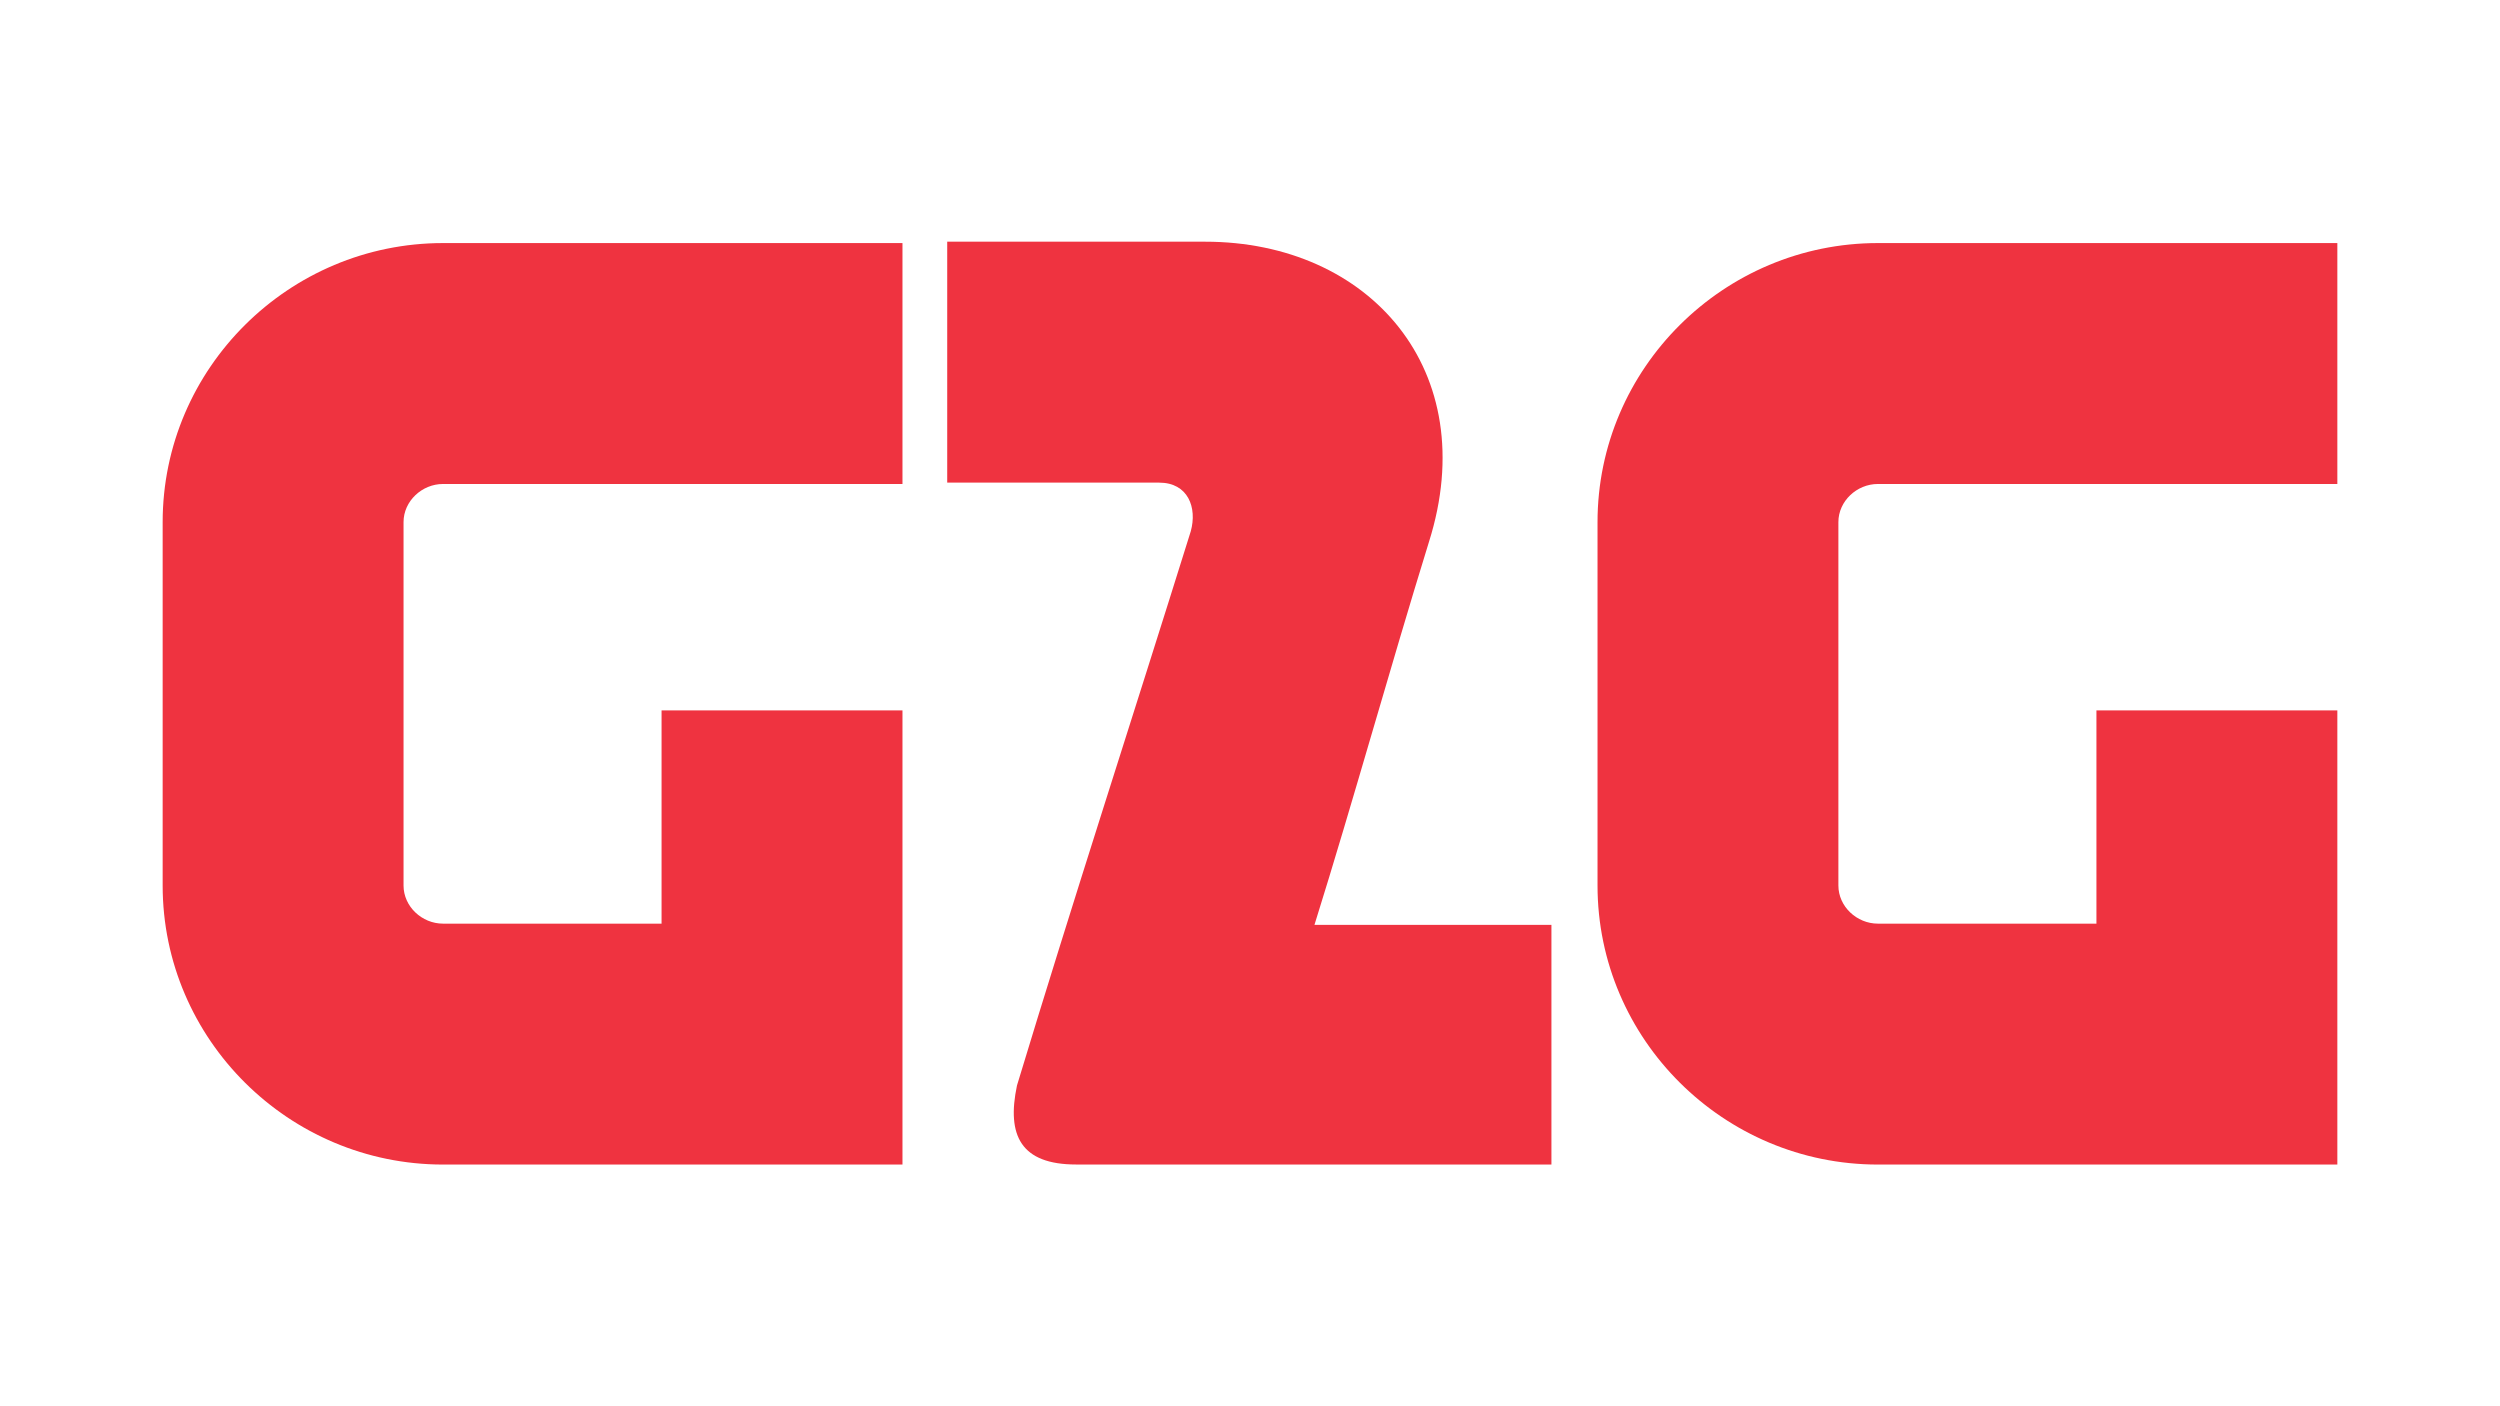
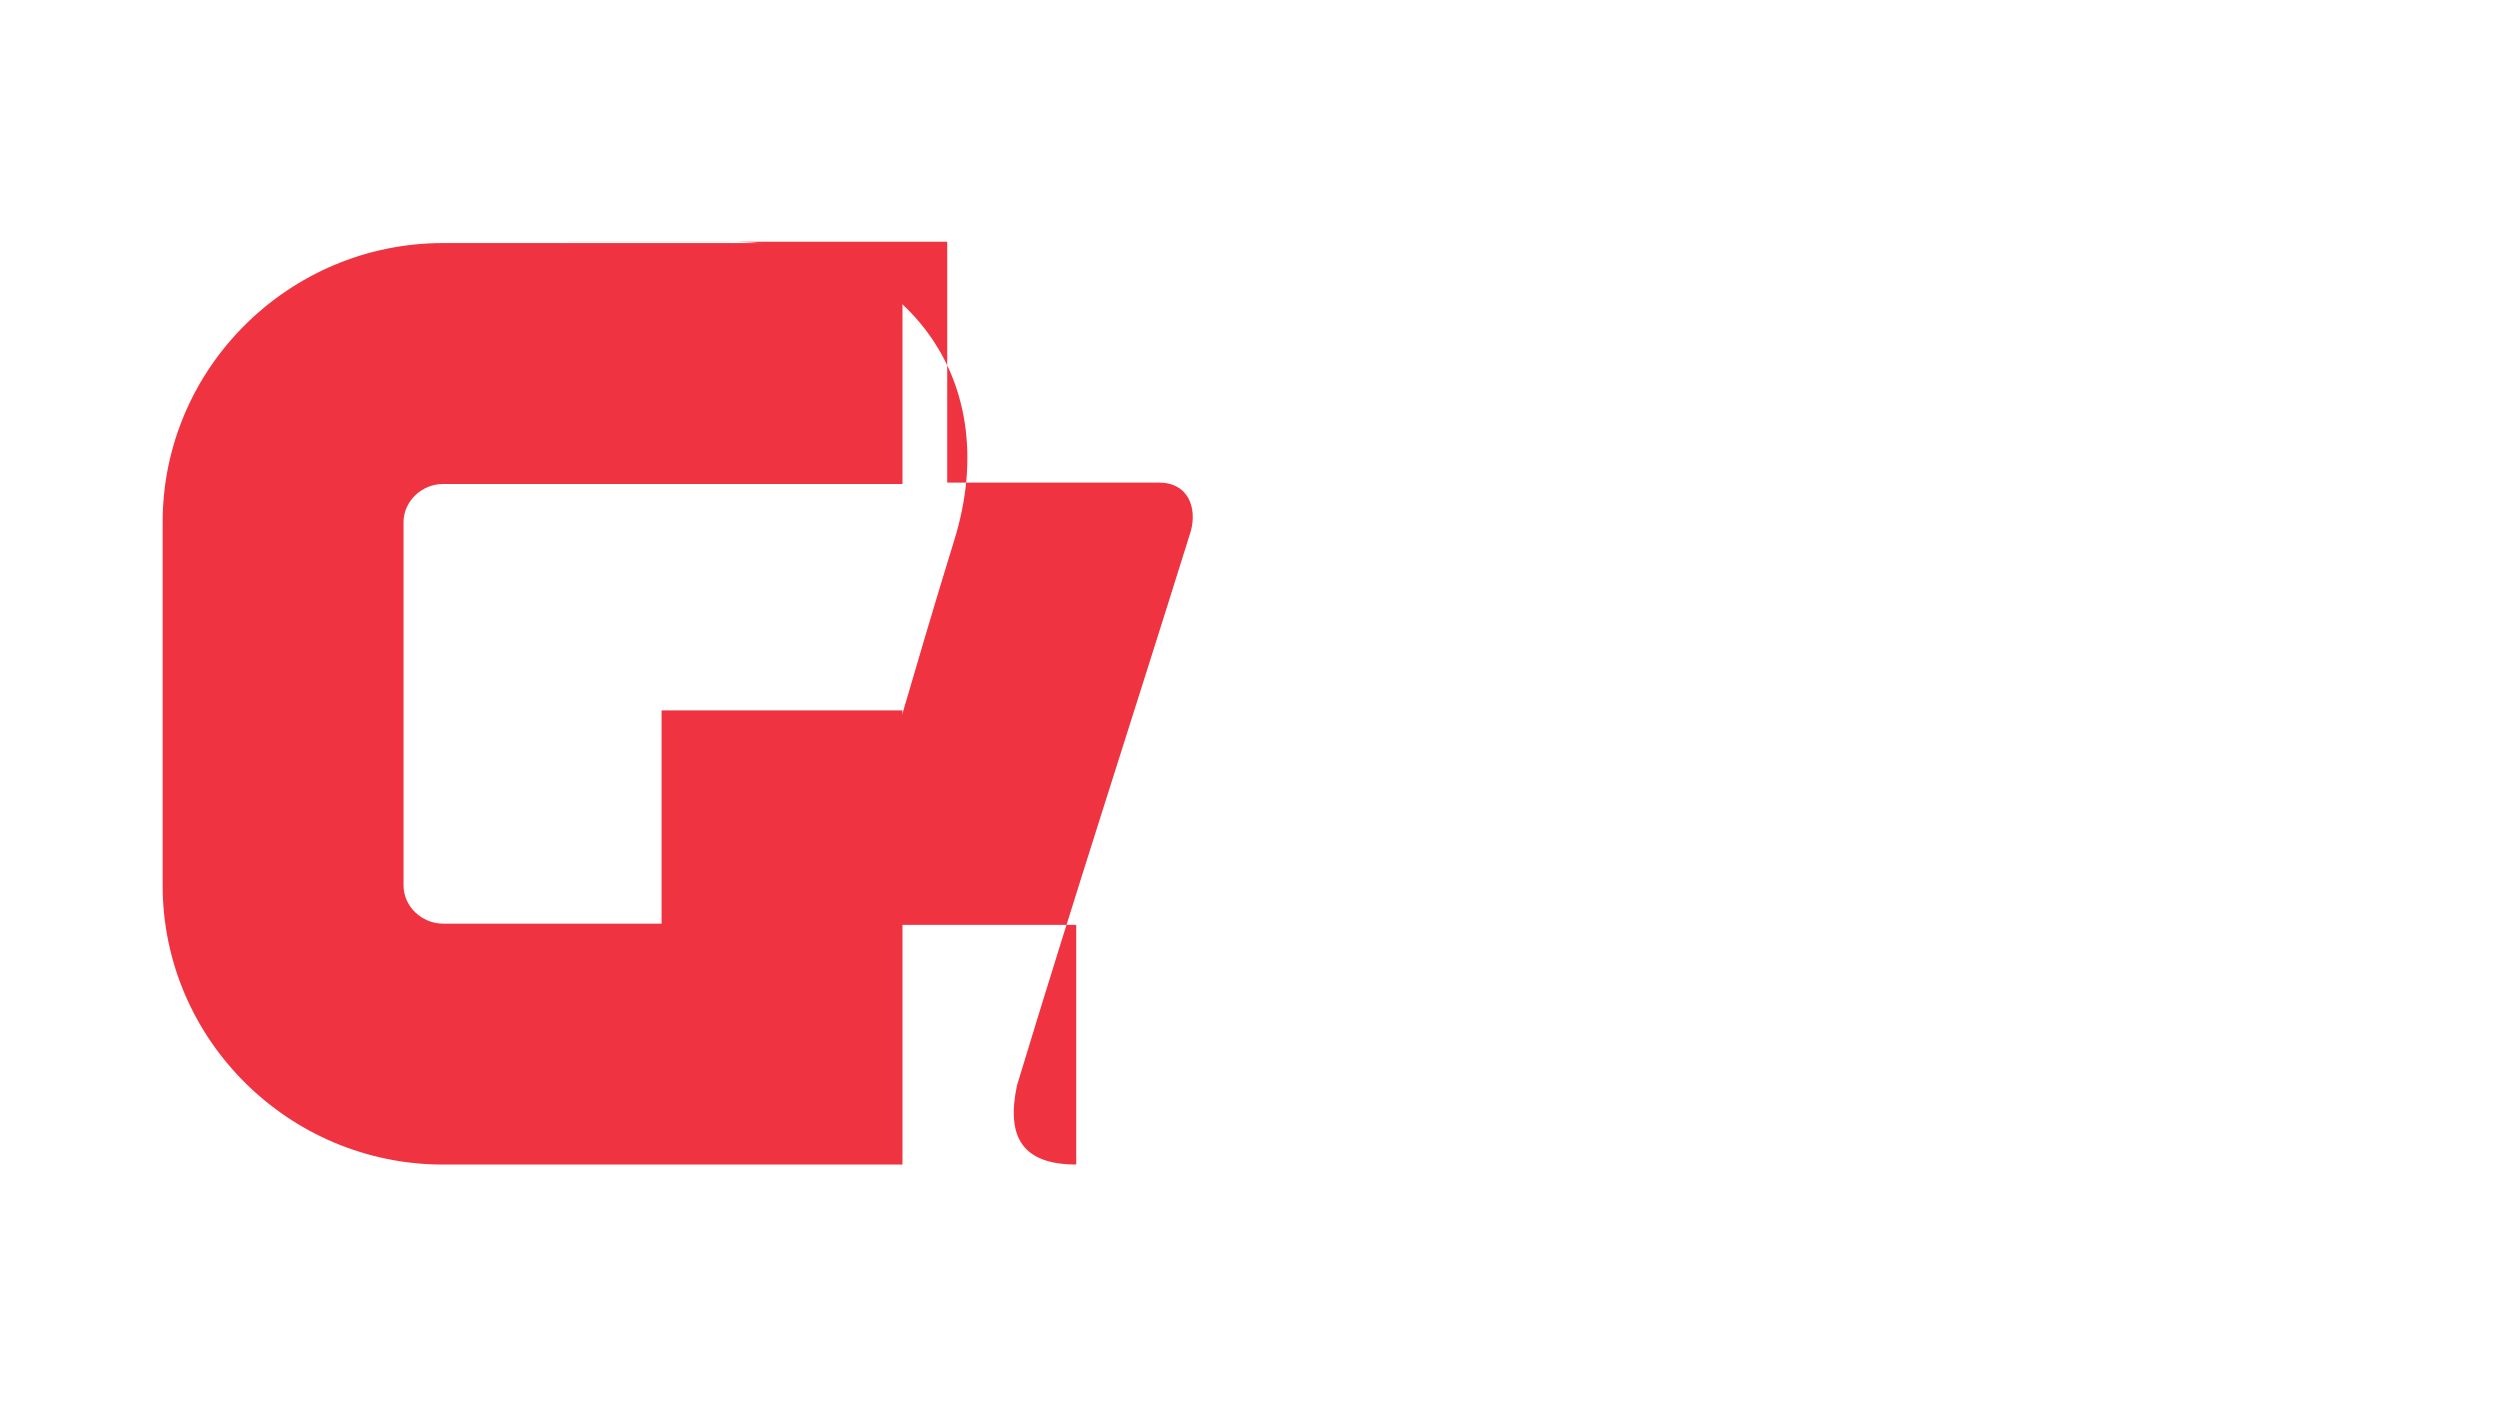
<svg xmlns="http://www.w3.org/2000/svg" id="Laag_1" viewBox="0 0 960 540">
  <defs>
    <style>.cls-1{fill:#ef3340;stroke-width:0px;}</style>
  </defs>
  <path class="cls-1" d="m346.55,447.18v-174.39h-92.51v81.89h-83.92c-8.08,0-15.16-6.56-15.16-14.65v-139.53c0-8.08,7.08-14.65,15.16-14.65h176.43v-92.51h-176.43c-59.13,0-107.66,48.03-107.66,107.16v139.53c0,59.13,48.53,107.16,107.66,107.16h176.43Zm0,0" />
-   <path class="cls-1" d="m363.73,92.82v92.51h81.38c11.13,0,14.67,9.6,12.14,18.7-22.25,71.27-45,141.03-66.73,212.8-4.05,19.22,1.51,30.34,22.75,30.34h182.48v-92.01h-91c15.17-48.52,28.82-98.06,43.98-147.1,20.73-65.71-22.74-115.25-85.93-115.25h-99.07Zm0,0" />
-   <path class="cls-1" d="m897.54,447.18v-174.39h-92.51v81.89h-83.92c-8.09,0-15.17-6.56-15.17-14.65v-139.53c0-8.08,7.08-14.65,15.17-14.65h176.43v-92.51h-176.43c-59.14,0-107.66,48.03-107.66,107.16v139.53c0,59.13,48.52,107.16,107.66,107.16h176.43Zm0,0" />
+   <path class="cls-1" d="m363.73,92.82v92.51h81.38c11.13,0,14.67,9.6,12.14,18.7-22.25,71.27-45,141.03-66.73,212.8-4.05,19.22,1.51,30.34,22.75,30.34v-92.01h-91c15.17-48.52,28.82-98.06,43.98-147.1,20.73-65.71-22.74-115.25-85.93-115.25h-99.07Zm0,0" />
</svg>